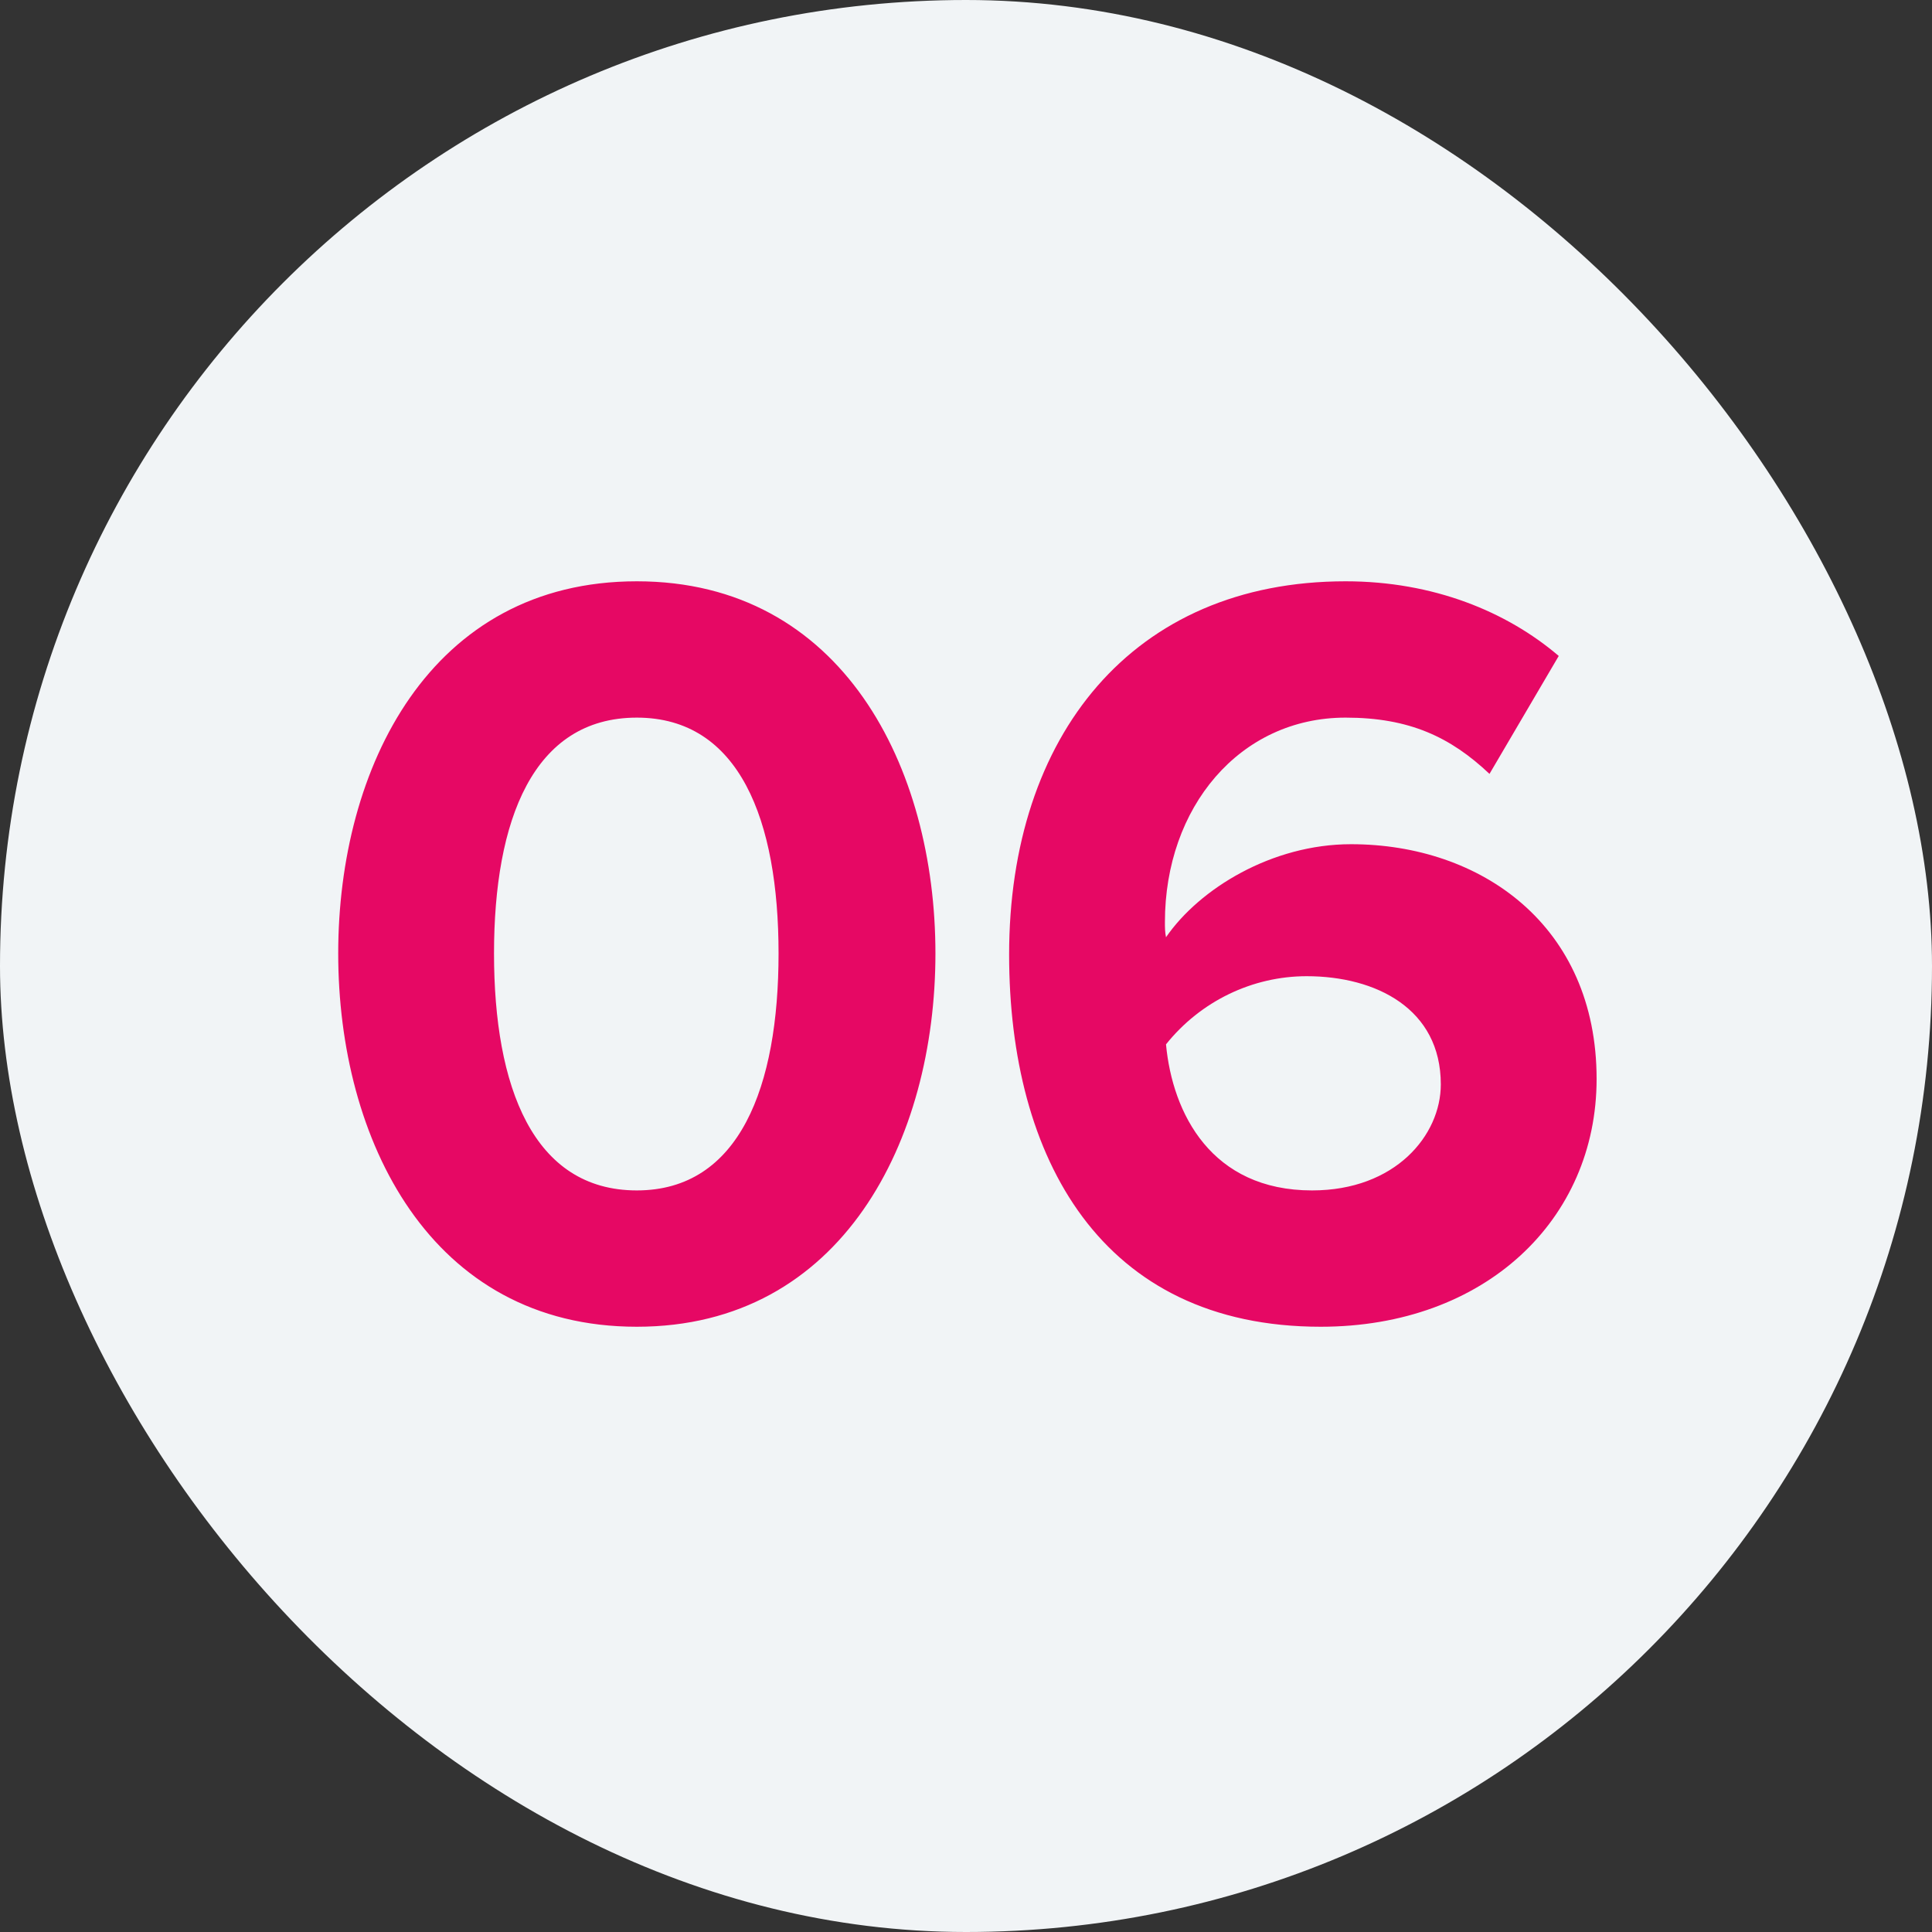
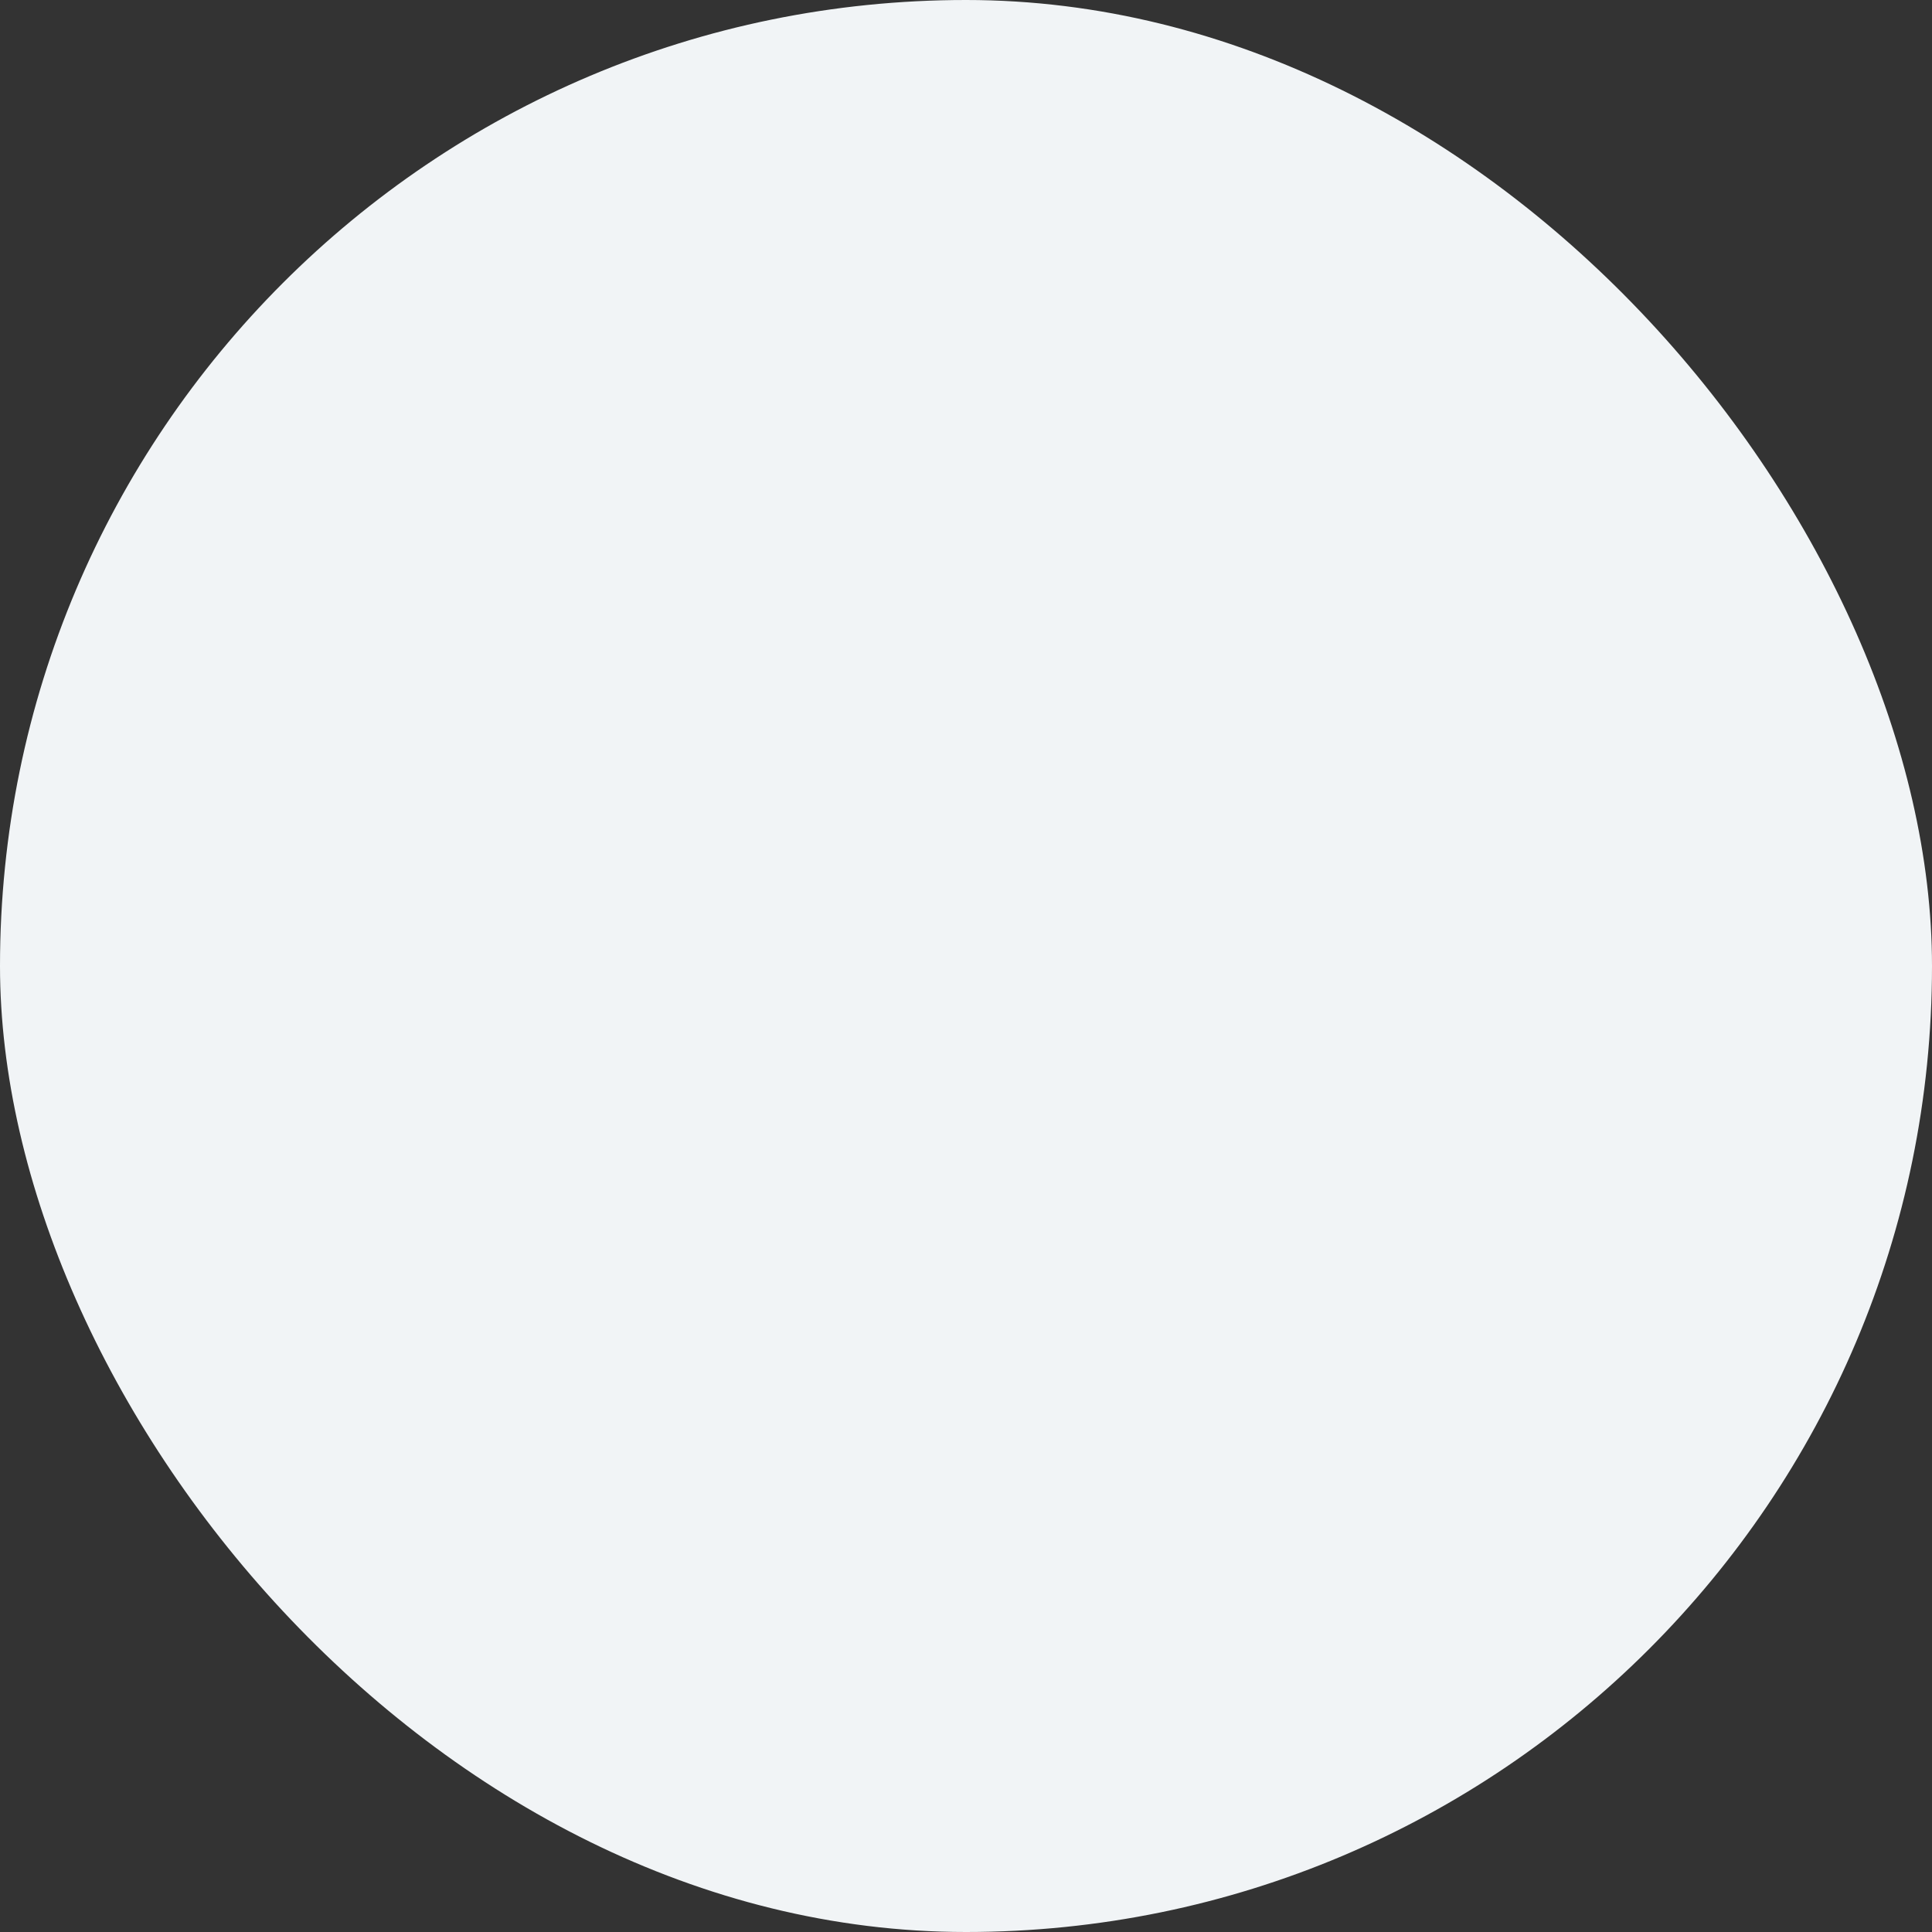
<svg xmlns="http://www.w3.org/2000/svg" width="50" height="50" viewBox="0 0 50 50" fill="none">
  <rect x="0" y="0" width="50" height="50" fill="#333333" stroke="none" />
  <rect width="50" height="50" rx="25" fill="#F1F4F6" />
-   <path d="M16.481 34.336C11.133 34.336 8.753 29.492 8.753 24.676C8.753 19.86 11.133 15.044 16.481 15.044C21.801 15.044 24.209 19.86 24.209 24.676C24.209 29.492 21.801 34.336 16.481 34.336ZM16.481 30.808C19.141 30.808 20.149 28.12 20.149 24.676C20.149 21.232 19.141 18.572 16.481 18.572C13.793 18.572 12.785 21.232 12.785 24.676C12.785 28.12 13.793 30.808 16.481 30.808ZM34.18 34.336C28.496 34.336 26.116 29.968 26.116 24.704C26.116 19.048 29.308 15.044 34.824 15.044C37.092 15.044 38.996 15.828 40.34 16.976L38.548 20.028C37.54 19.076 36.476 18.572 34.824 18.572C32.08 18.572 30.148 20.896 30.148 23.864C30.148 24.004 30.148 24.116 30.176 24.256C31.044 22.996 32.92 21.848 34.964 21.848C38.324 21.848 41.32 23.948 41.32 27.924C41.32 31.564 38.436 34.336 34.18 34.336ZM33.956 30.808C36.112 30.808 37.288 29.38 37.288 28.064C37.288 26.104 35.608 25.264 33.816 25.264C32.416 25.264 31.072 25.908 30.176 27.028C30.344 28.82 31.352 30.808 33.956 30.808Z" fill="#E60864" />
</svg>